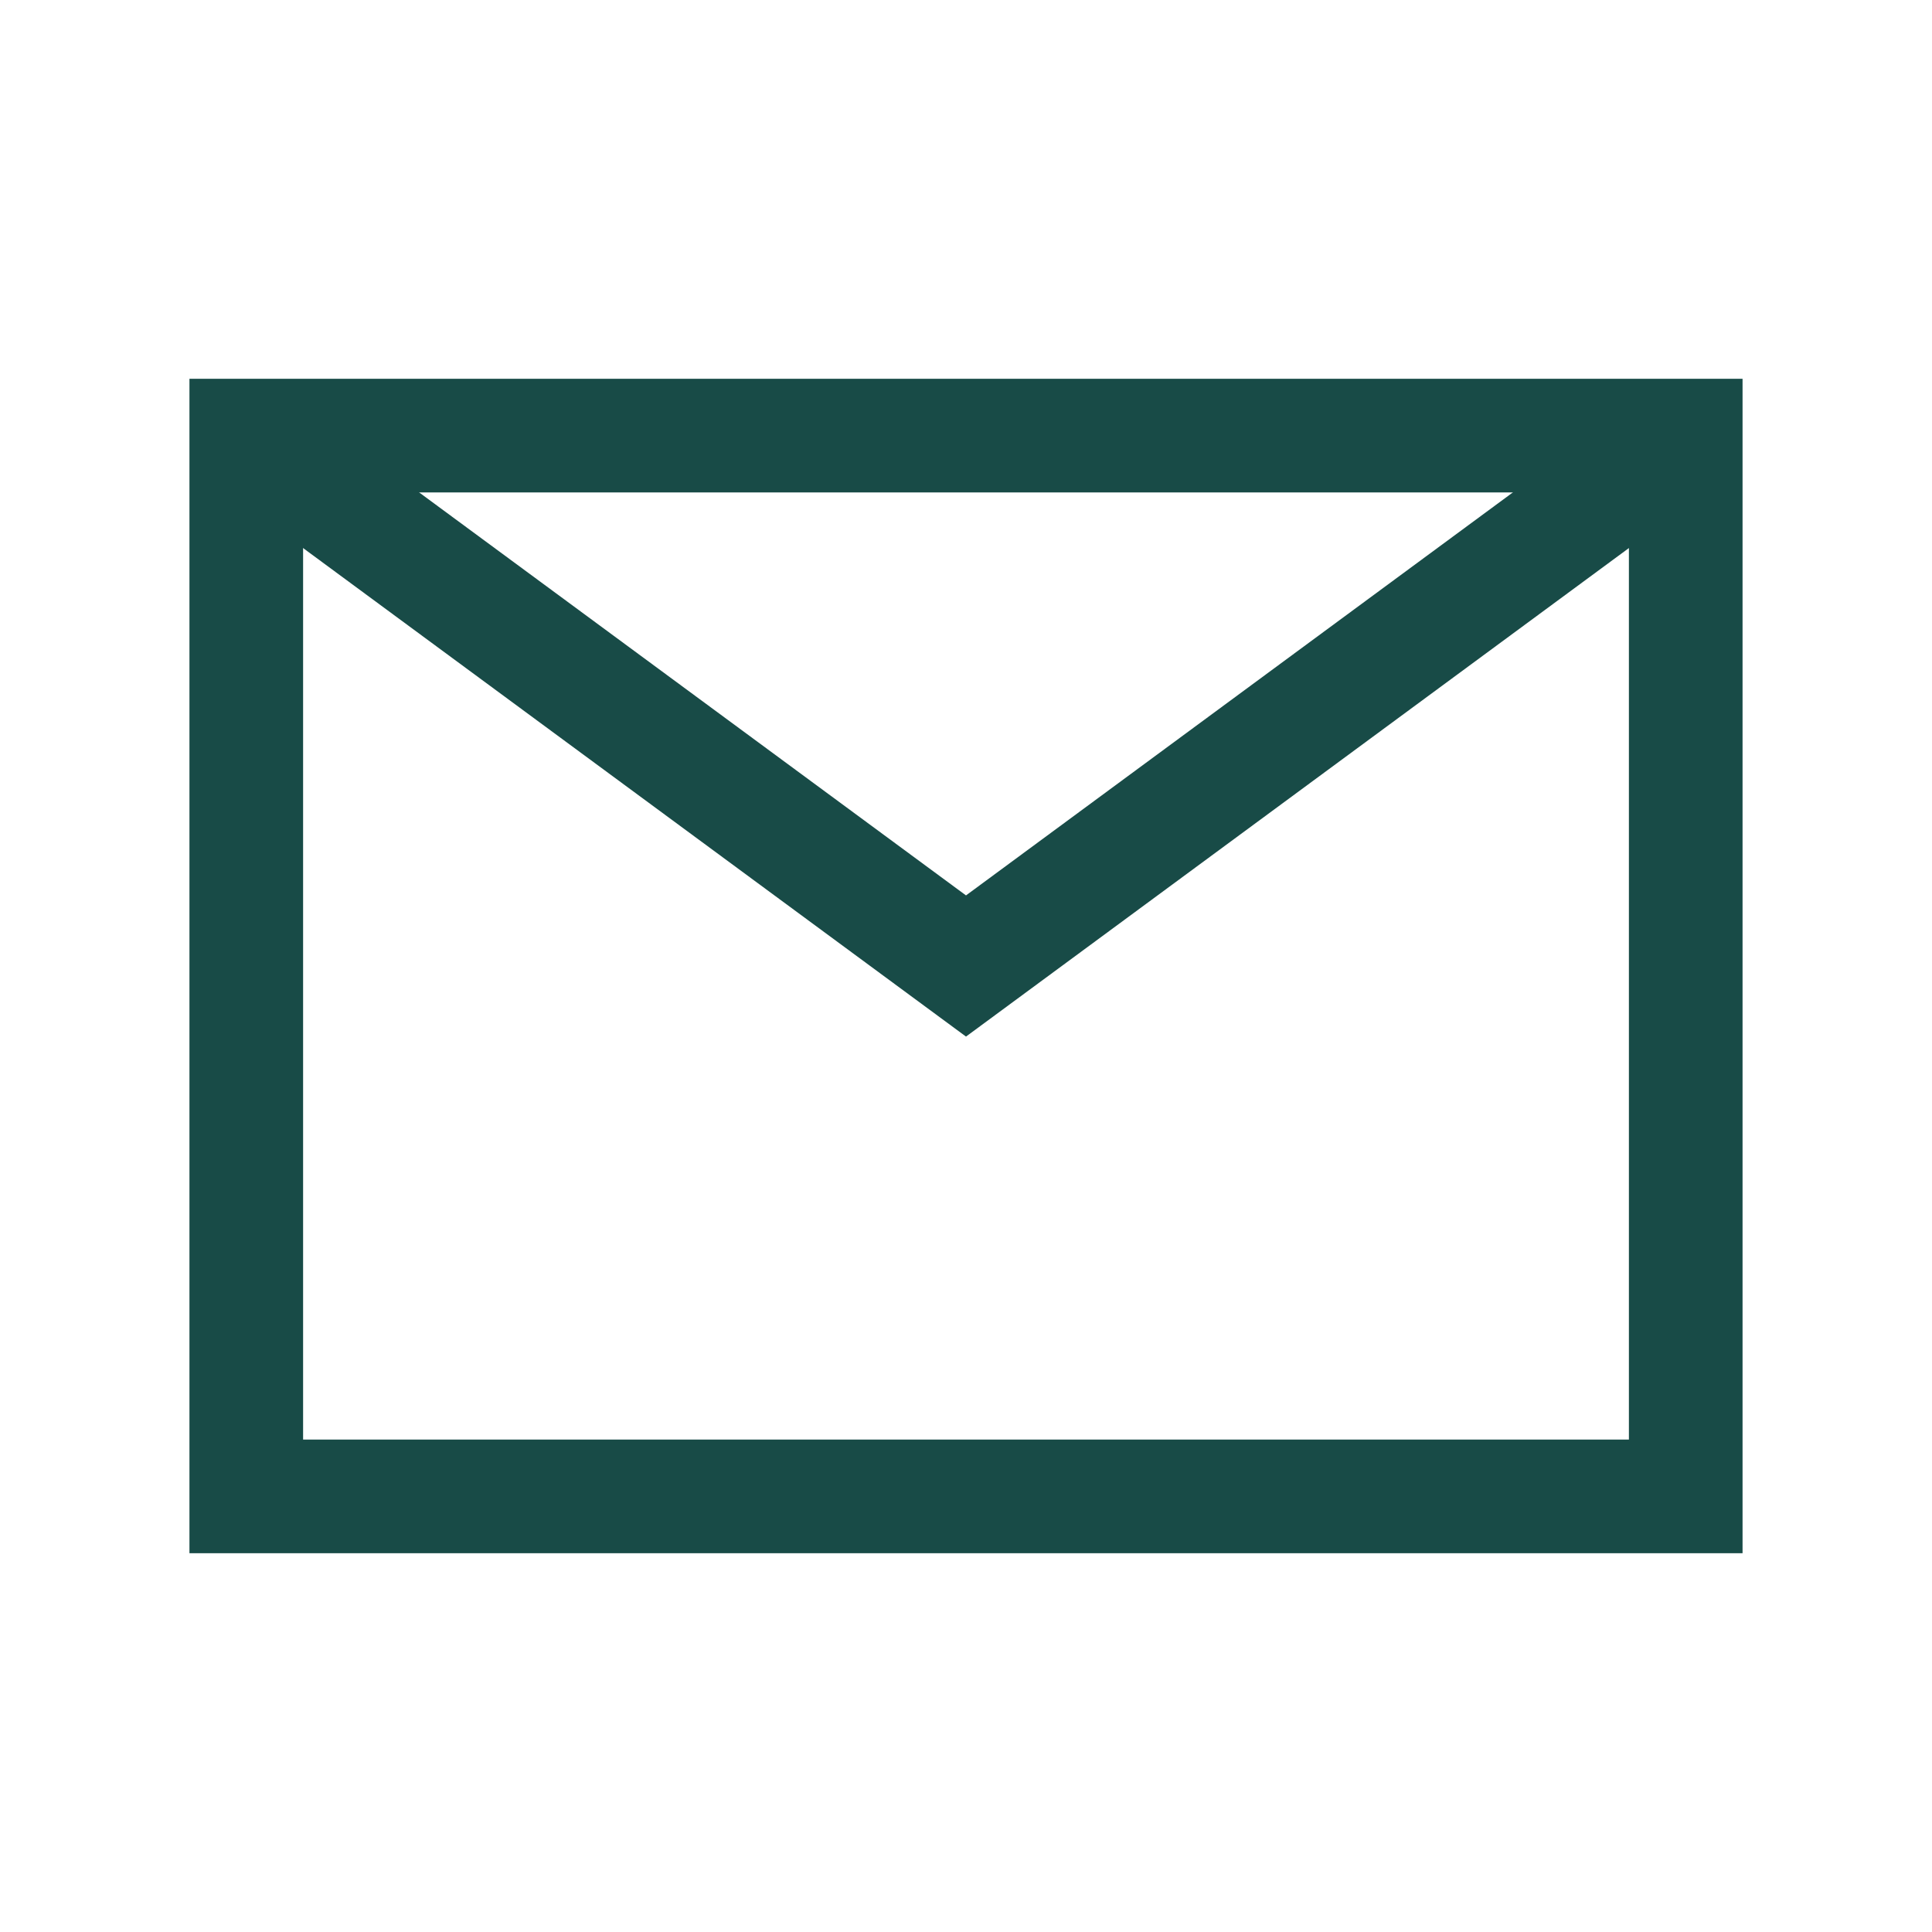
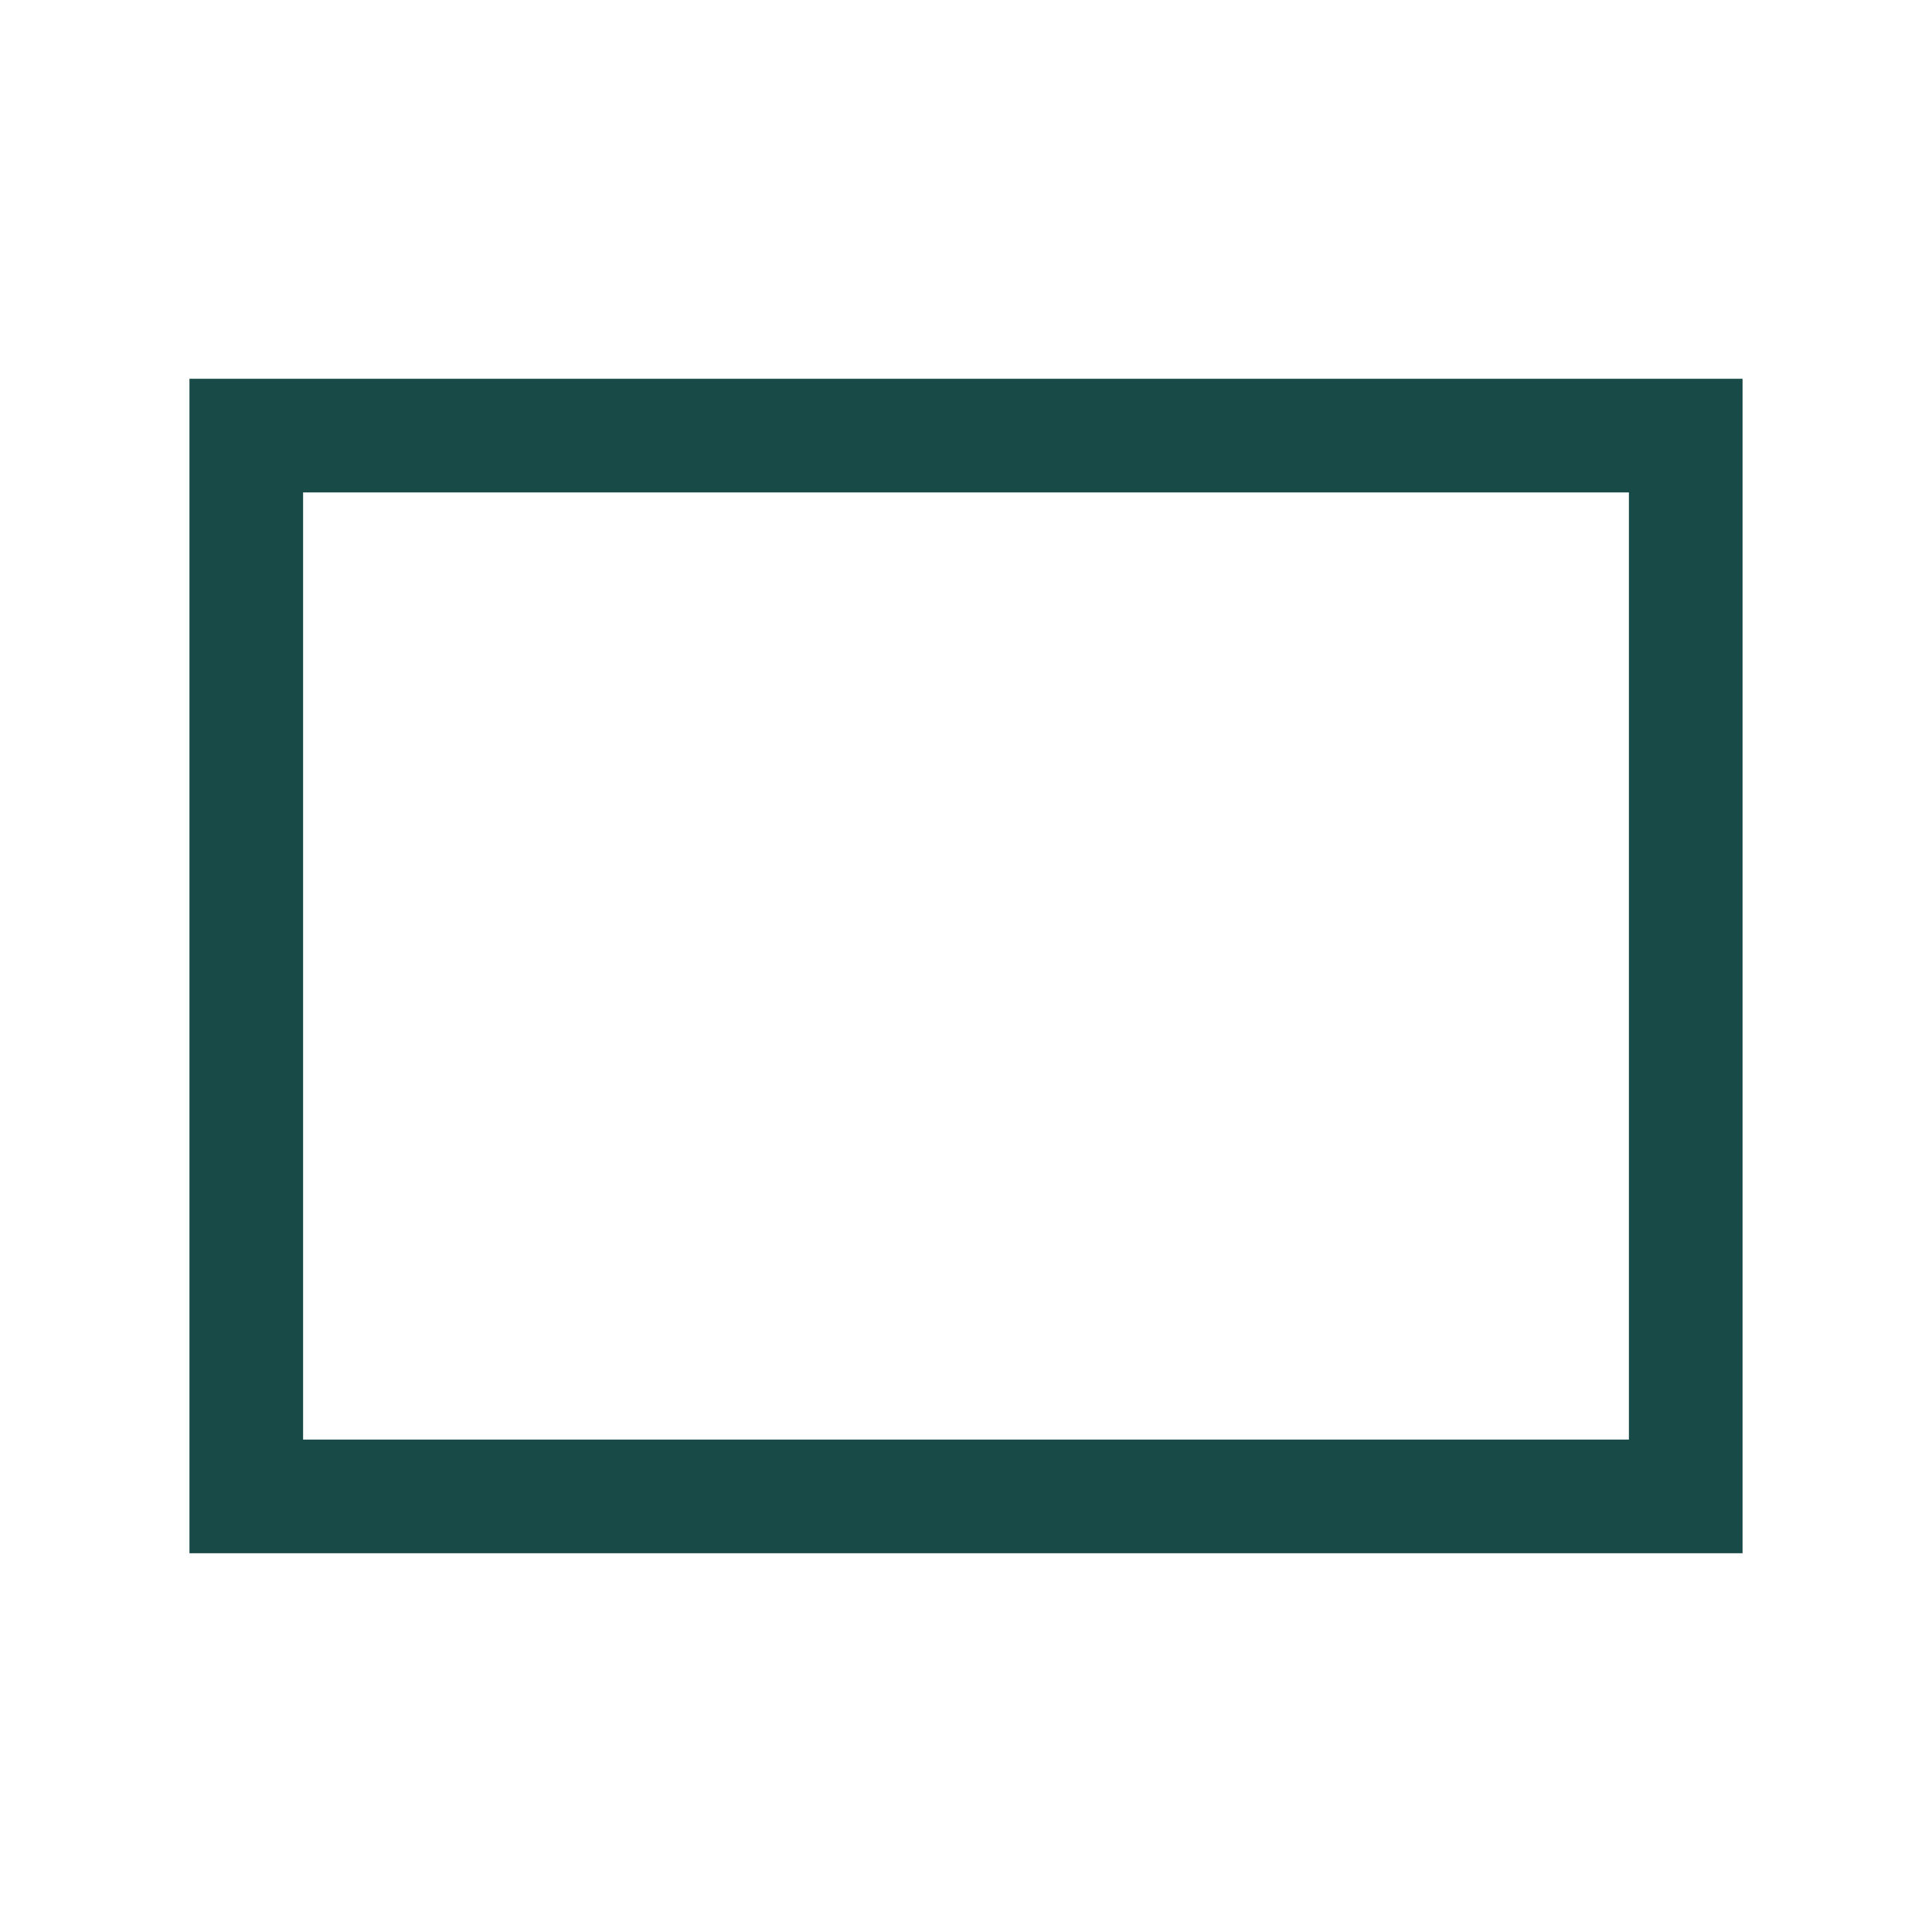
<svg xmlns="http://www.w3.org/2000/svg" width="17" height="17" viewBox="0 0 17 17" fill="none">
  <path d="M14.833 3.833H2.167V13.167H14.833V3.833Z" stroke="#184B47" stroke-miterlimit="10" />
-   <path d="M2.167 3.833L8.5 8.5L14.833 3.833" stroke="#184B47" stroke-miterlimit="10" />
</svg>